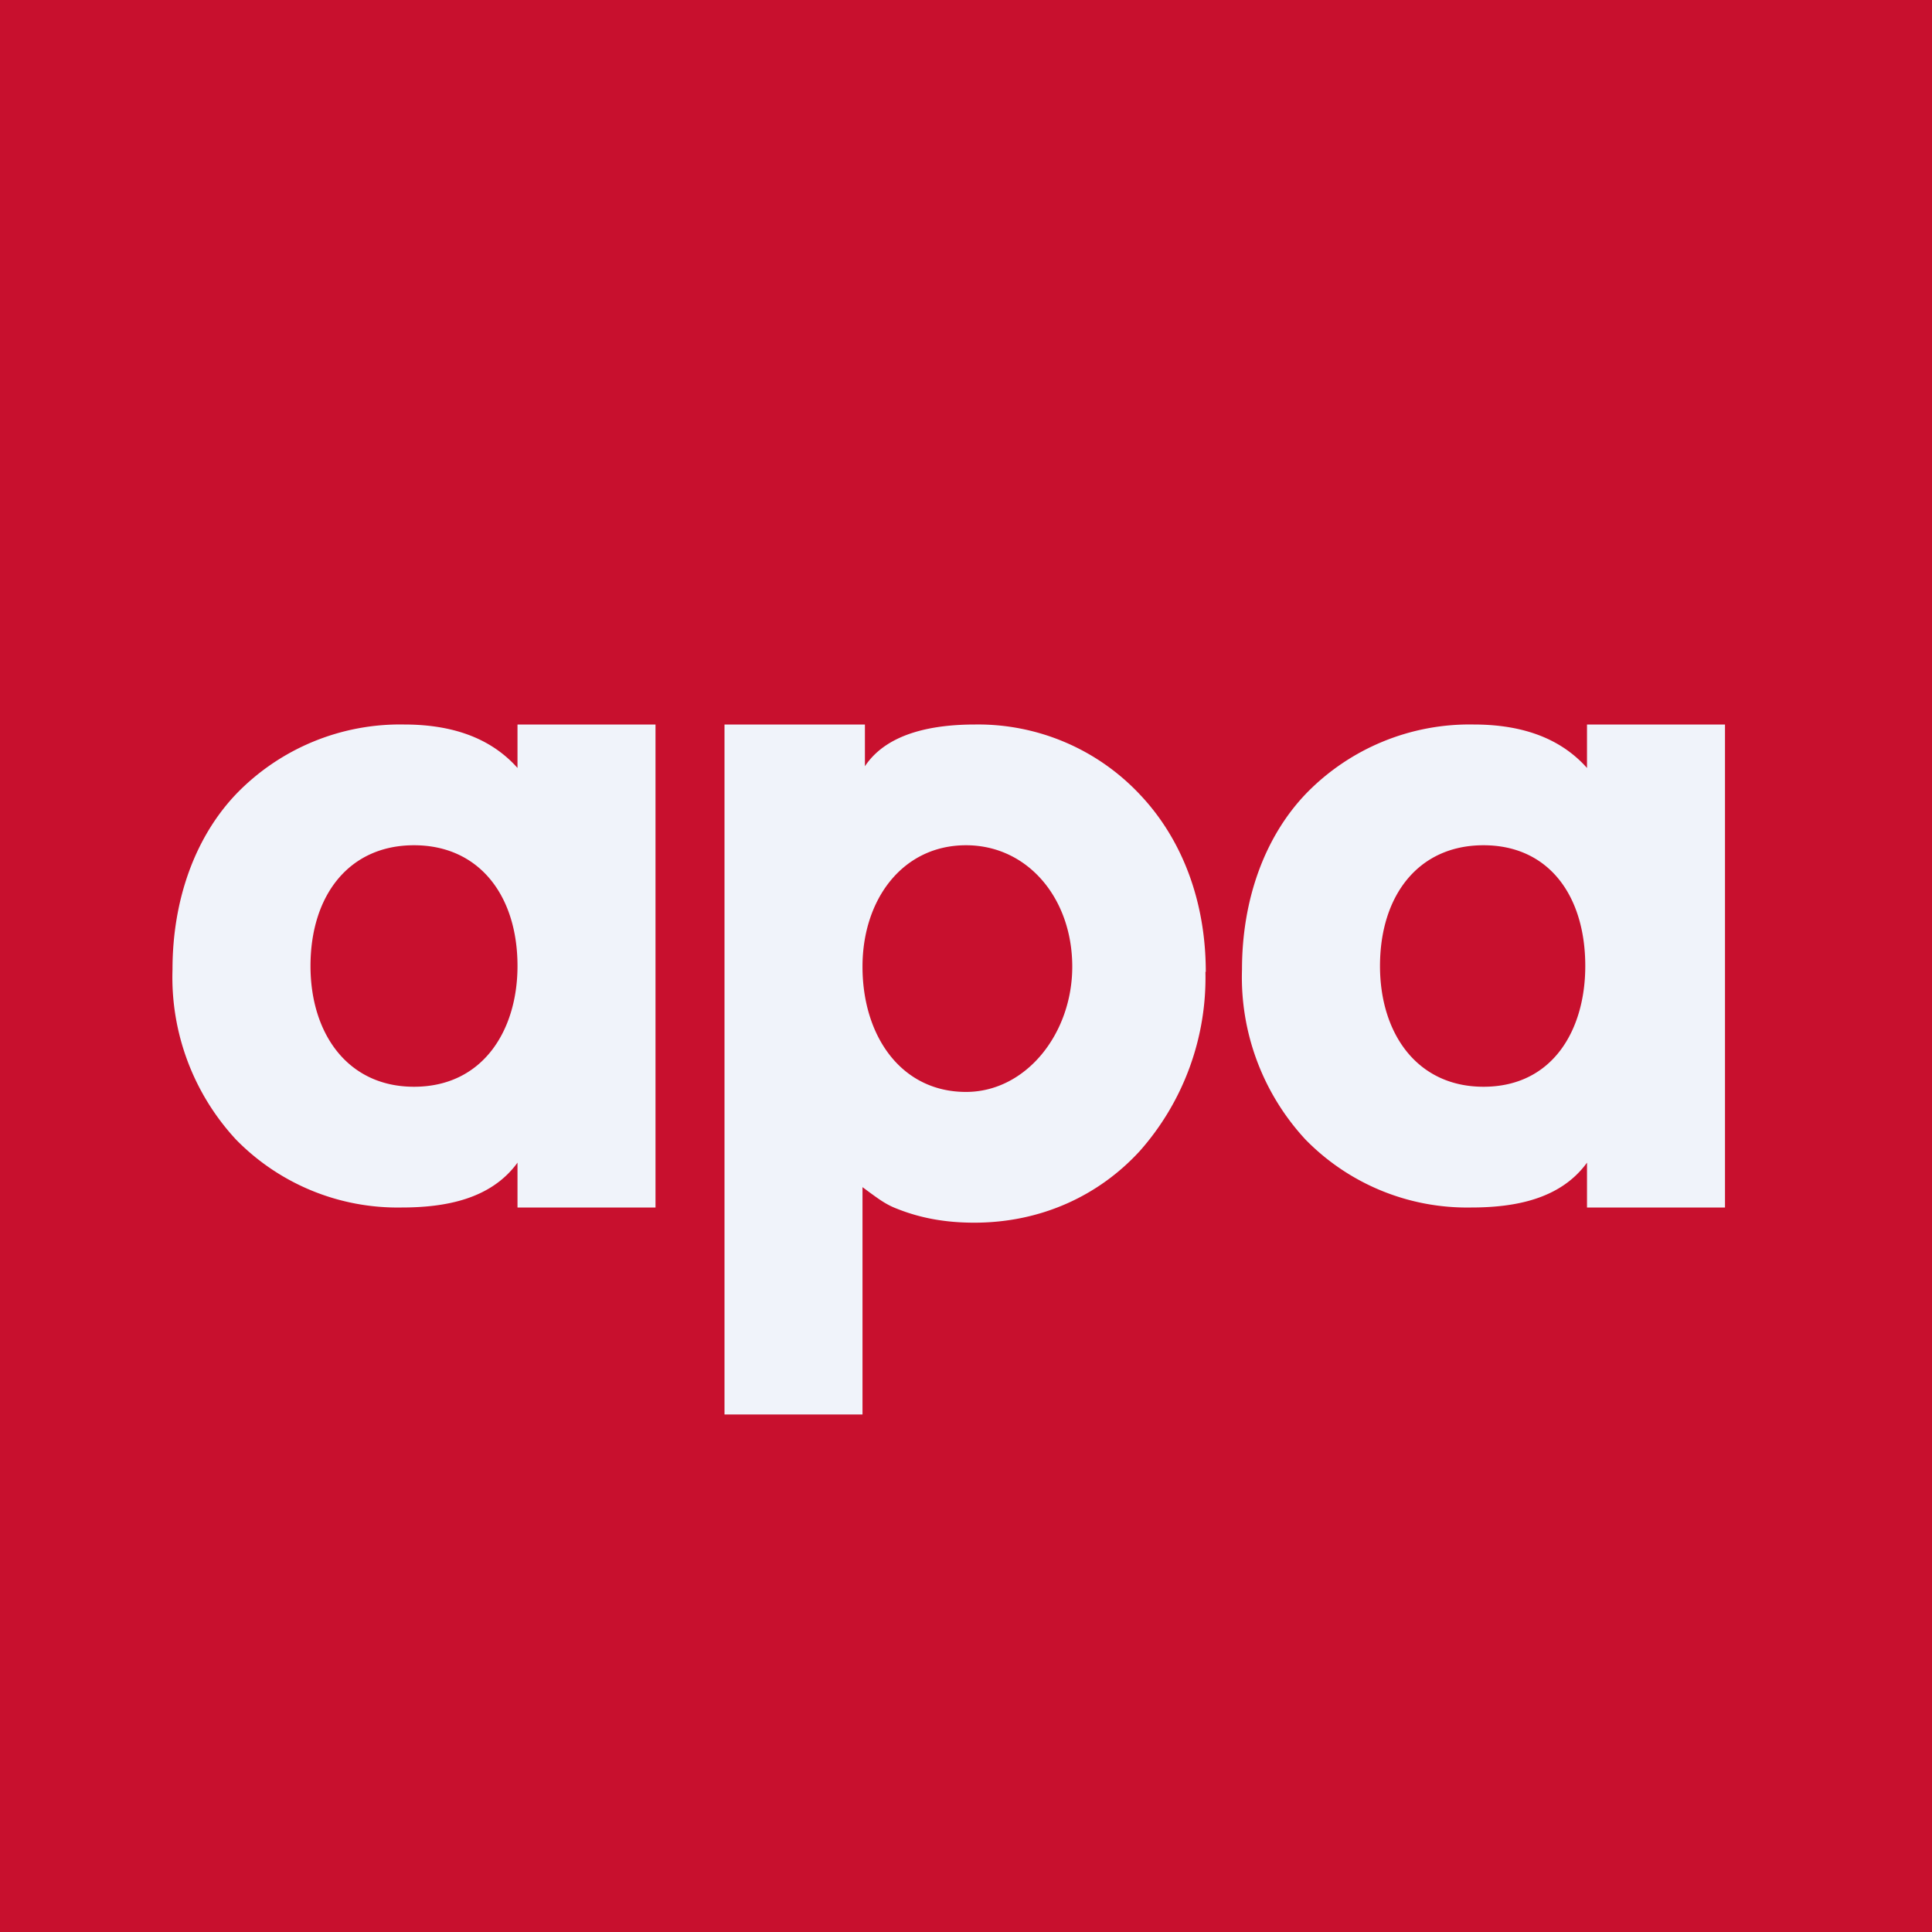
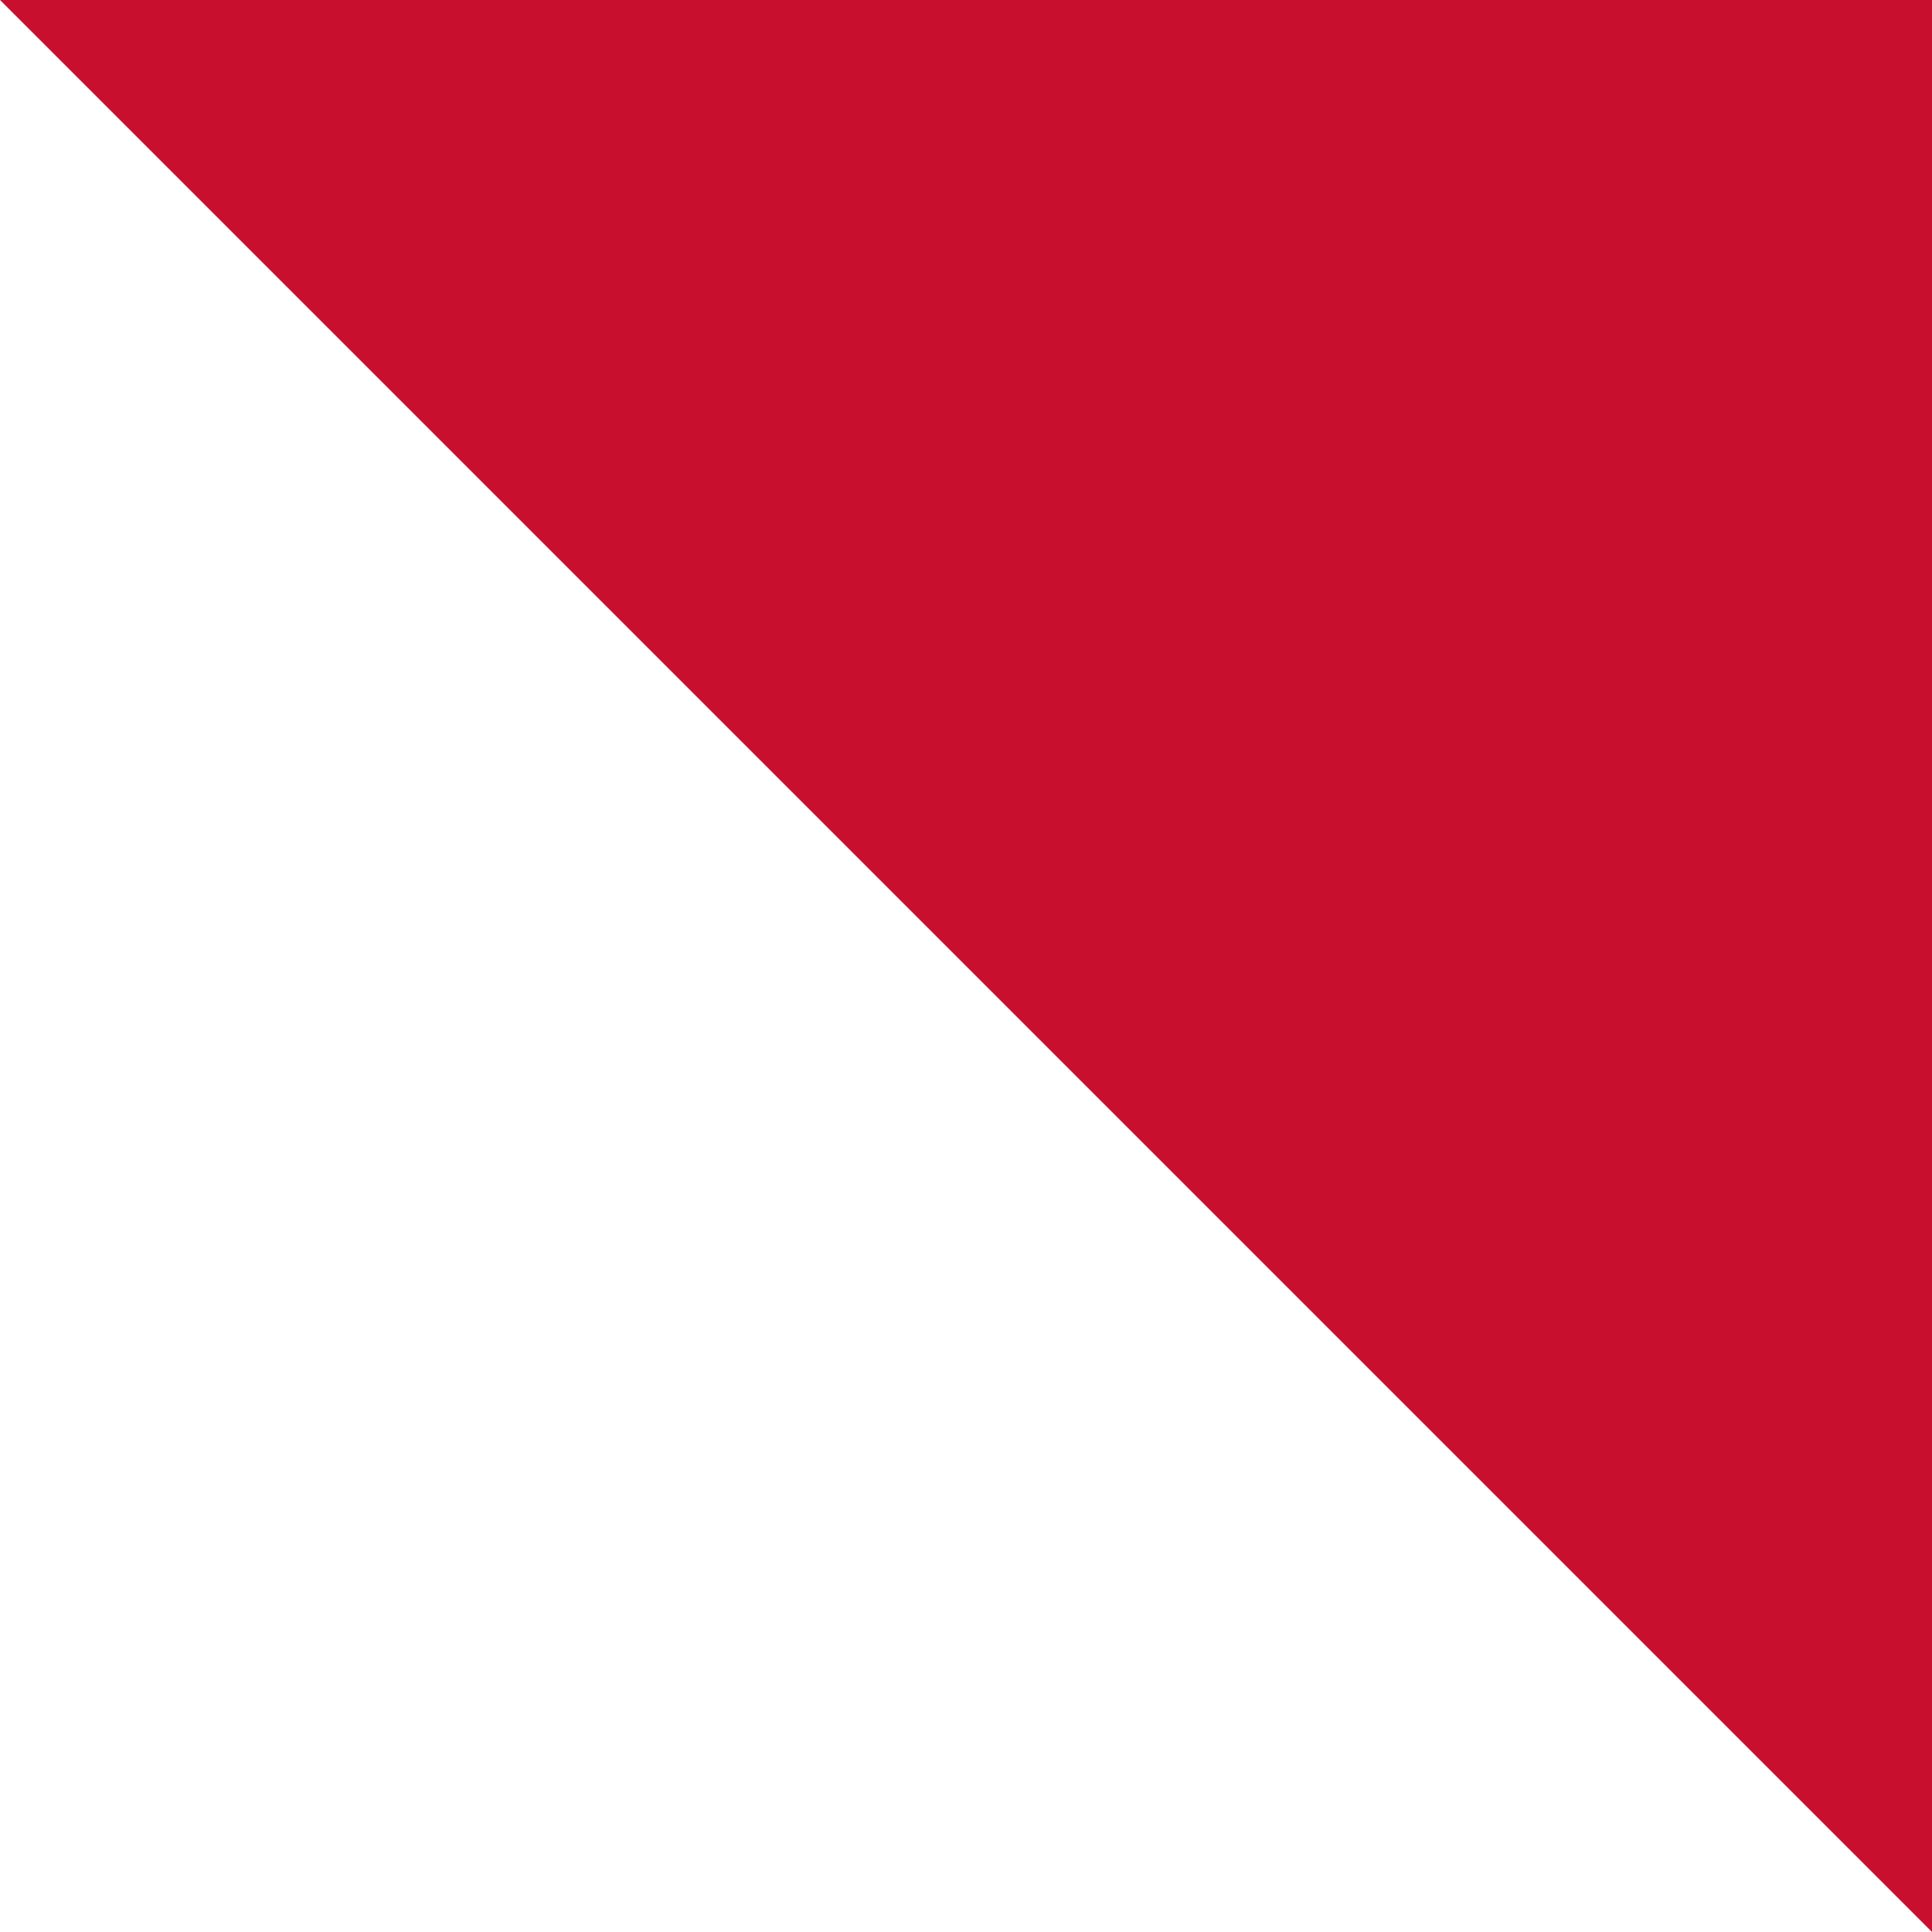
<svg xmlns="http://www.w3.org/2000/svg" width="56" height="56" viewBox="0 0 56 56">
-   <path fill="#C8102E" d="M0 0h56v56H0z" />
-   <path fill="#F0F3FA" d="M19 35h-4v-1.3c-.77 1.06-2.09 1.3-3.36 1.3a6.55 6.55 0 0 1-4.8-1.97A6.92 6.92 0 0 1 5 28.1c0-2.03.66-3.85 1.86-5.1a6.6 6.6 0 0 1 4.85-2c1.17 0 2.41.27 3.29 1.26V21h4v14Zm-4-7c0-2.04-1.11-3.5-3-3.5S9 25.96 9 28c0 1.95 1.07 3.5 3 3.5 2.01 0 3-1.65 3-3.5Zm35 7h-4v-1.3c-.77 1.06-2.09 1.3-3.36 1.3a6.55 6.55 0 0 1-4.8-1.97A6.92 6.92 0 0 1 36 28.1c0-2.03.66-3.85 1.86-5.1a6.6 6.6 0 0 1 4.85-2c1.17 0 2.41.27 3.29 1.26V21h4v14Zm-4.05-7c0-2.04-1.06-3.5-2.95-3.5-1.89 0-3 1.46-3 3.5 0 1.95 1.07 3.5 3 3.5 2.01 0 2.95-1.65 2.95-3.5Zm-11 .17c0-2.07-.7-3.86-1.9-5.13A6.43 6.43 0 0 0 28.27 21c-1.12 0-2.53.2-3.2 1.21V21H21v20h4v-6.59l.23.17c.25.18.46.34.78.46.68.27 1.4.4 2.23.4 1.93 0 3.61-.78 4.8-2.08a7.58 7.58 0 0 0 1.9-5.19ZM28 24.5c1.79 0 3.08 1.54 3.08 3.52 0 1.94-1.34 3.63-3.08 3.63-1.88 0-3-1.62-3-3.63 0-1.96 1.17-3.52 3-3.52Z" />
+   <path fill="#C8102E" d="M0 0h56v56z" />
</svg>